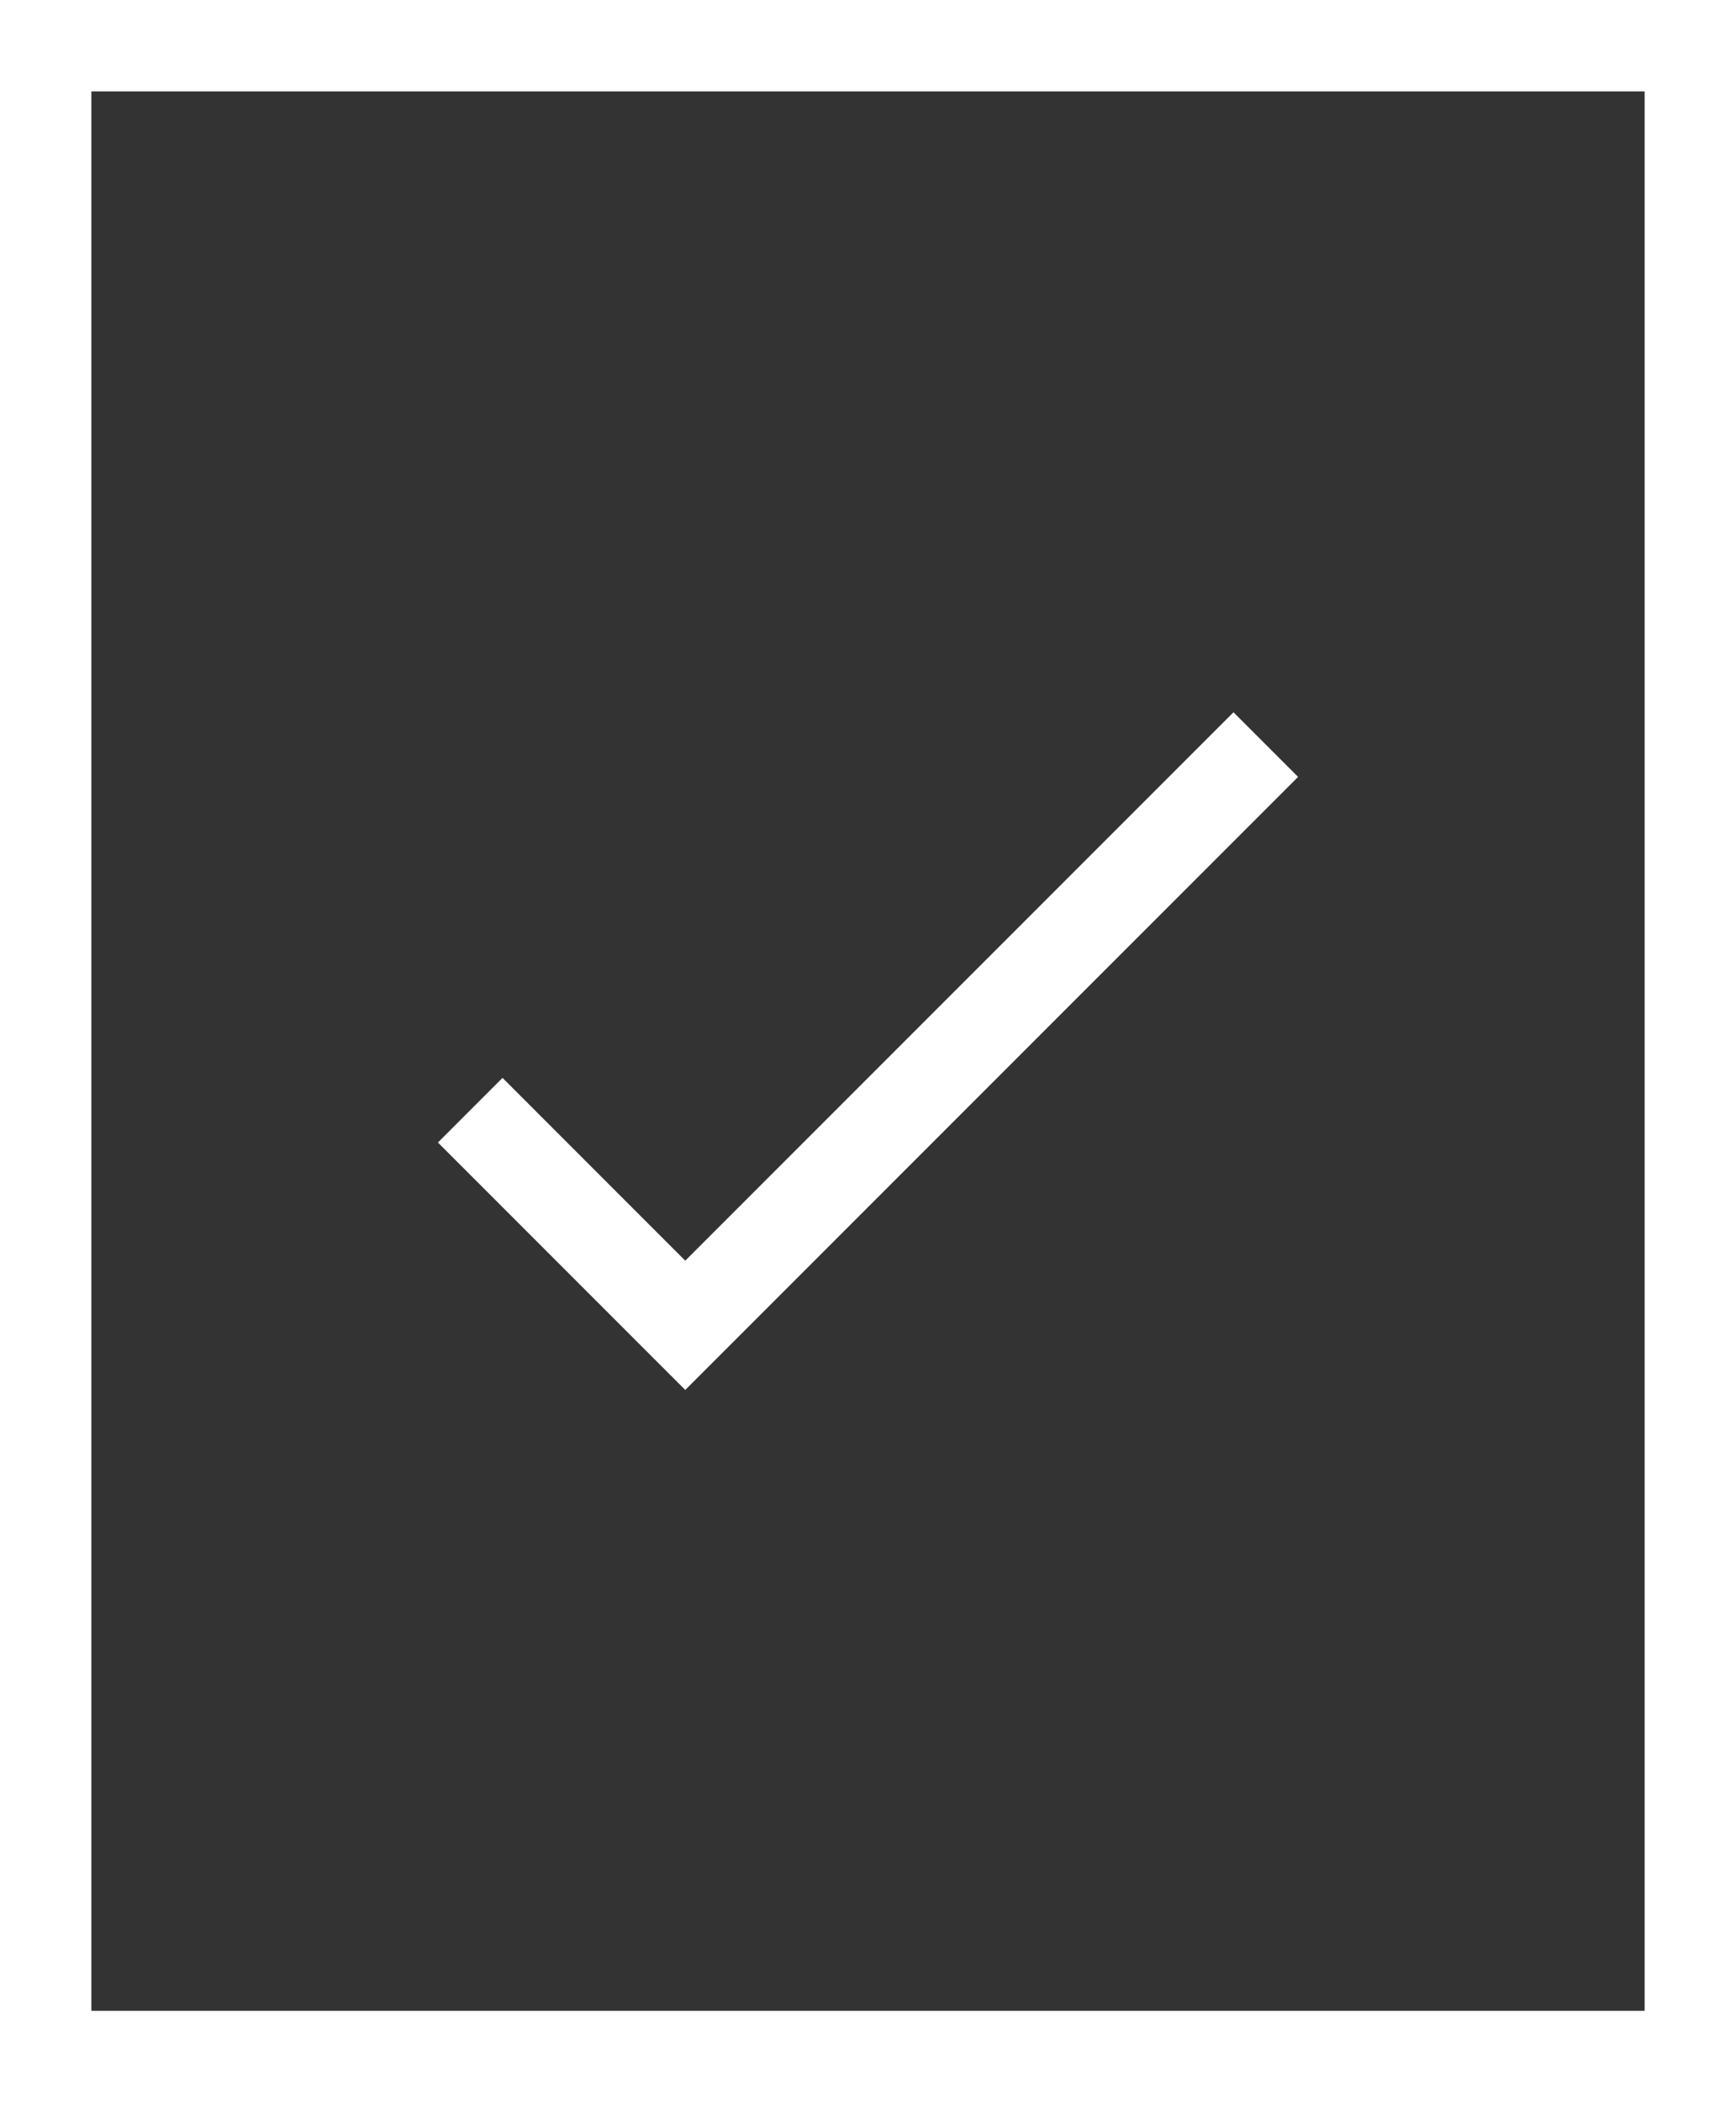
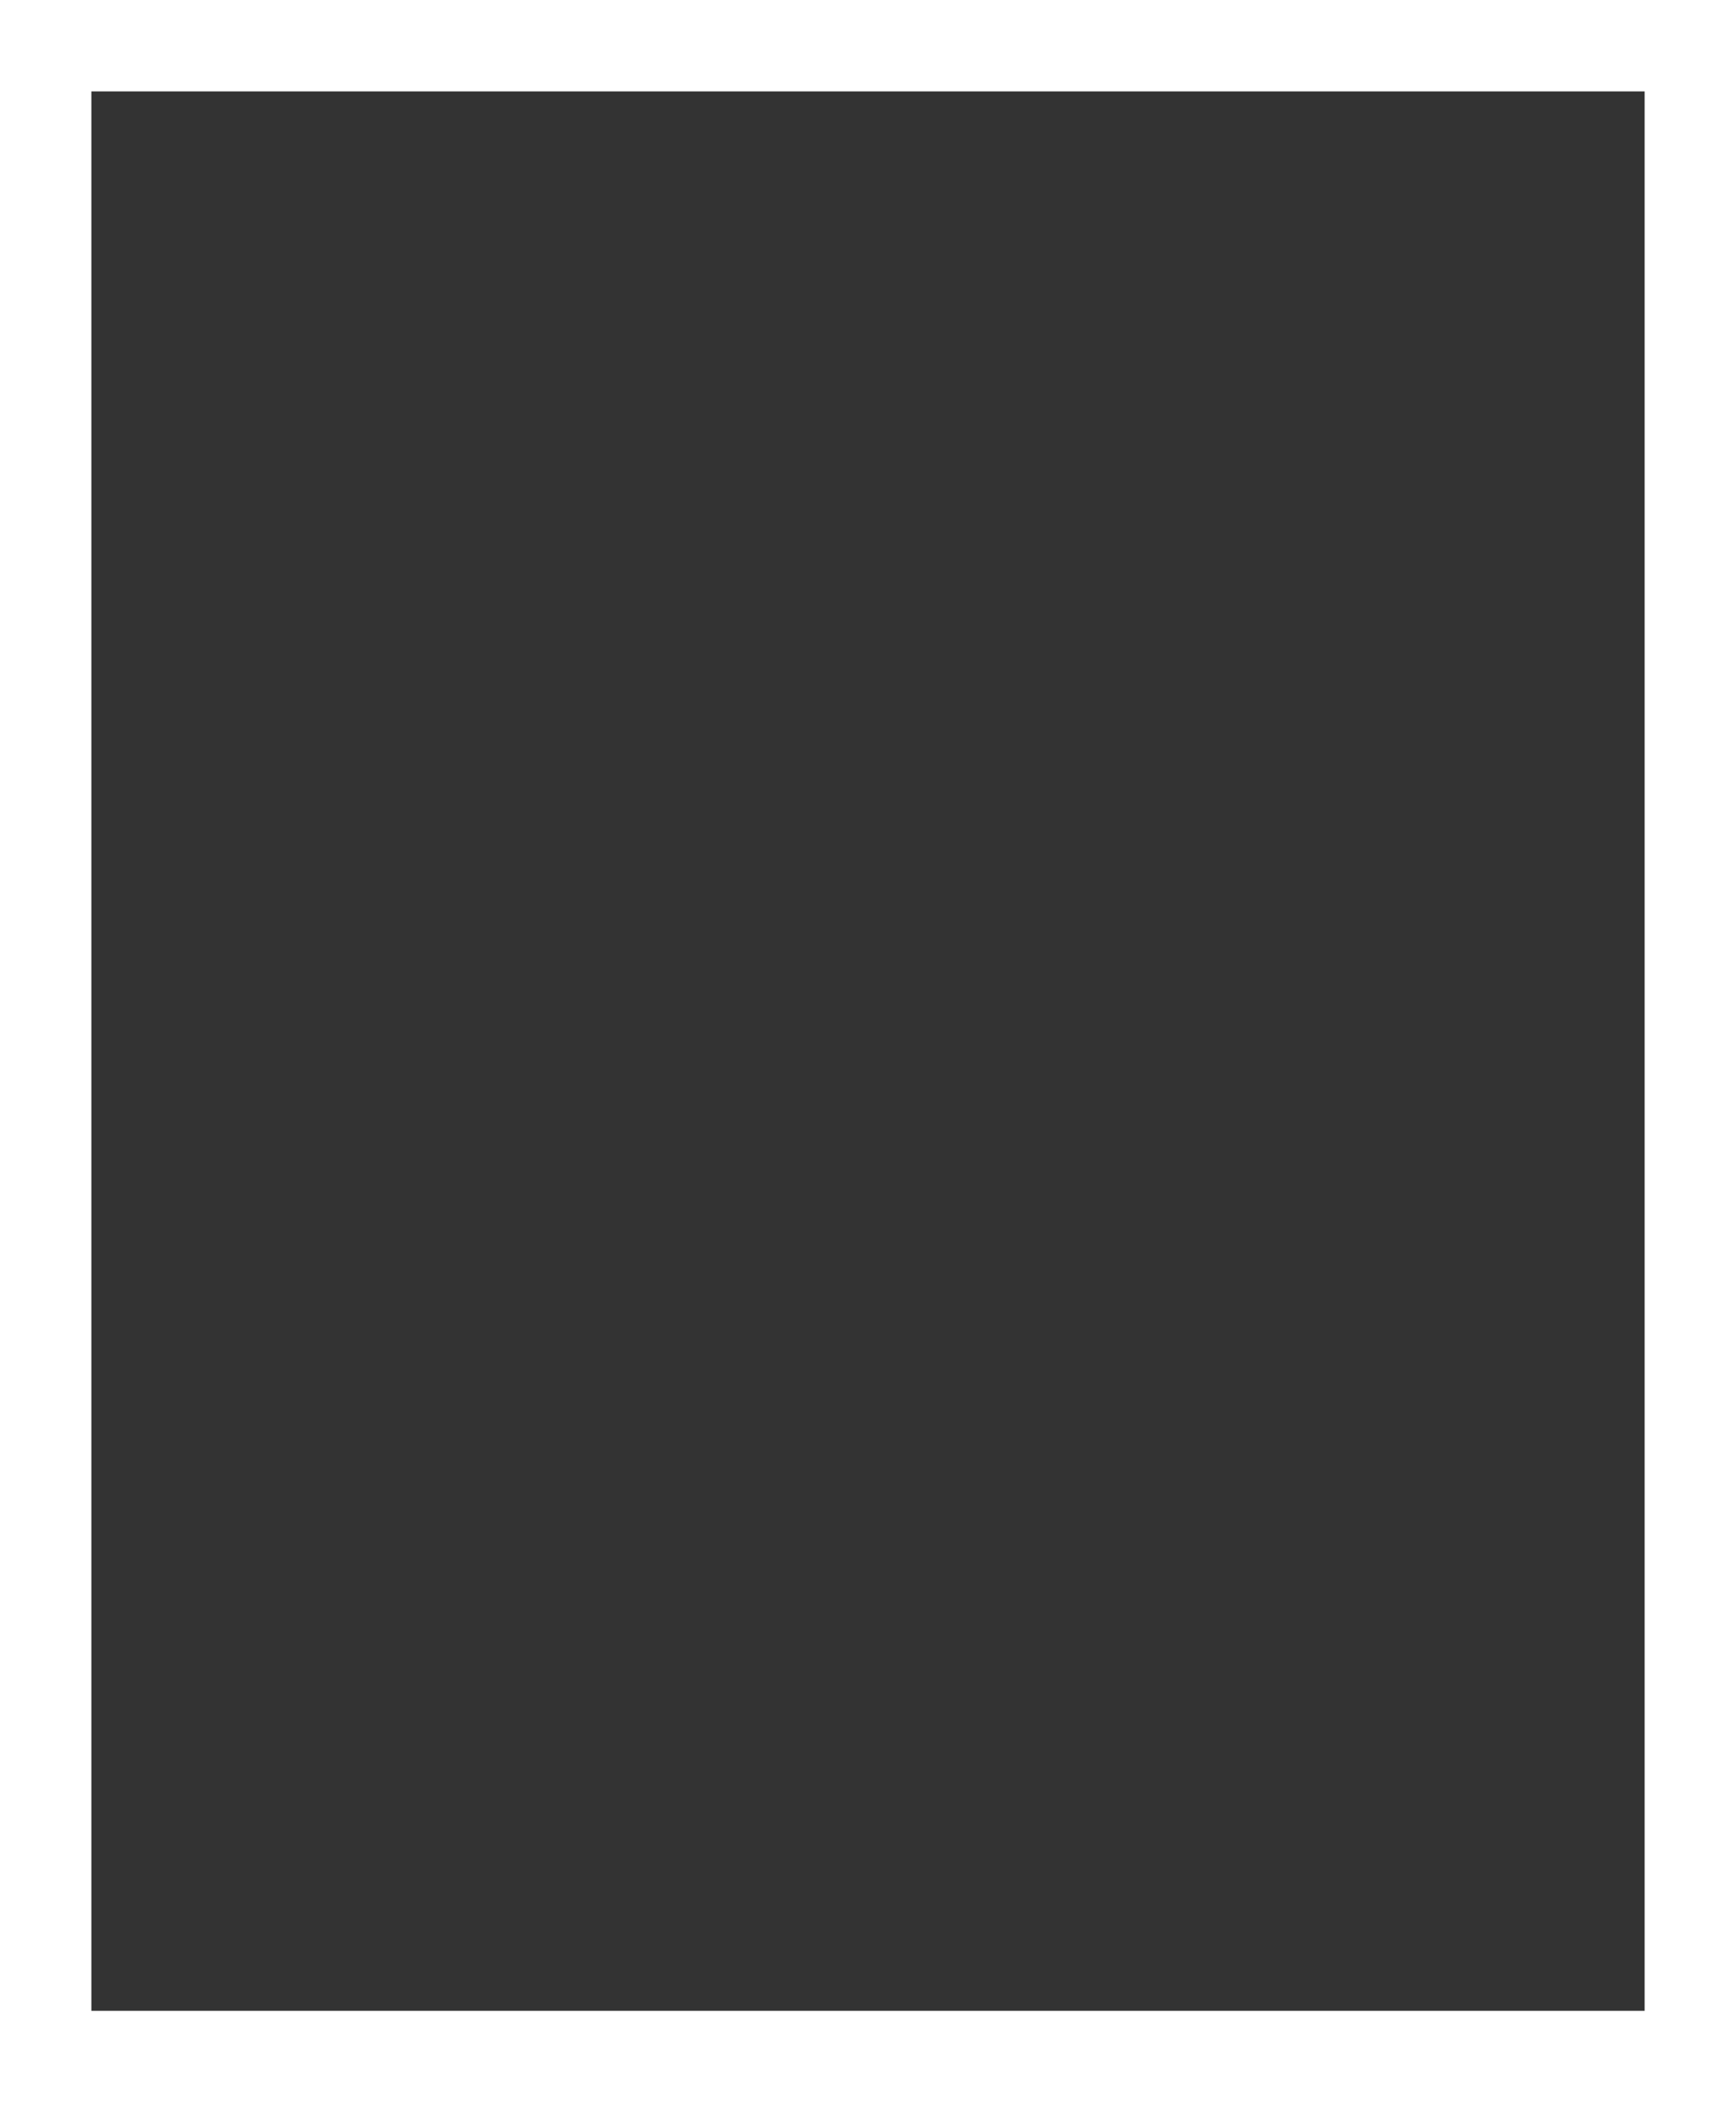
<svg xmlns="http://www.w3.org/2000/svg" width="38" height="46" viewBox="0 0 38 46">
  <rect x="0" y="0" width="38" height="46" fill="#333333" stroke="none" />
  <g id="compliance" transform="translate(-5 -1)">
    <rect id="Rectangle_236" data-name="Rectangle 236" width="36" height="44" transform="translate(6 2)" fill="none" stroke="#ffffff" stroke-linecap="square" stroke-miterlimit="10" stroke-width="2" />
-     <path id="Path_79" data-name="Path 79" d="M16,26l4,4L32,18" fill="none" stroke="#ffffff" stroke-linecap="square" stroke-miterlimit="10" stroke-width="2" />
  </g>
</svg>